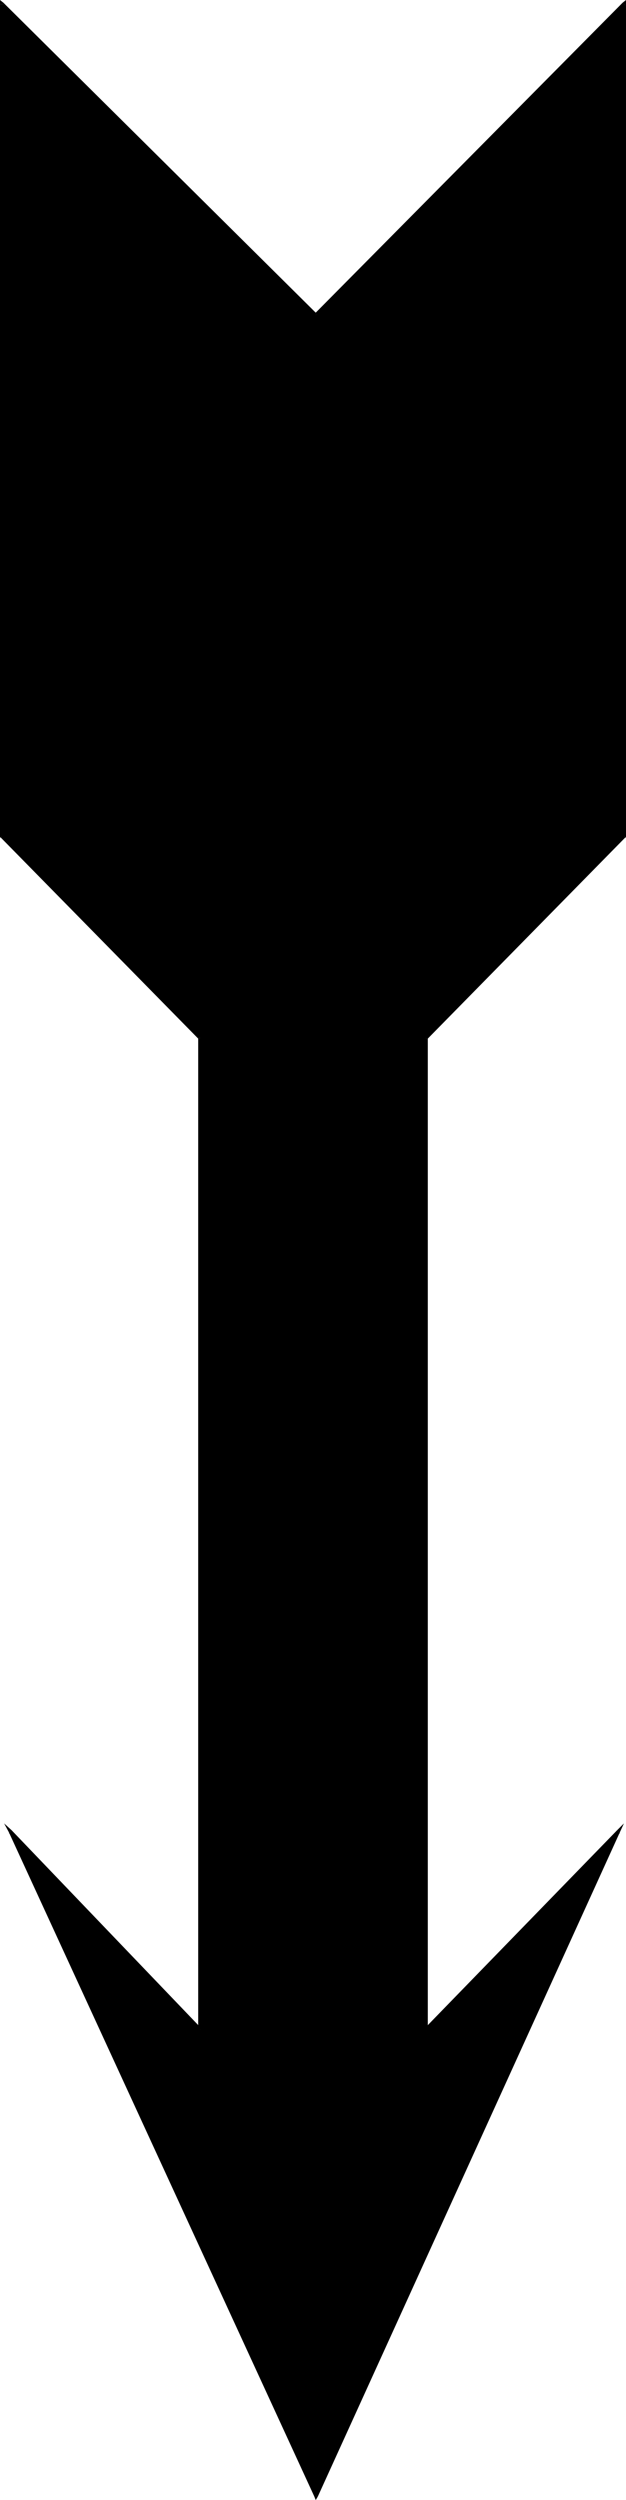
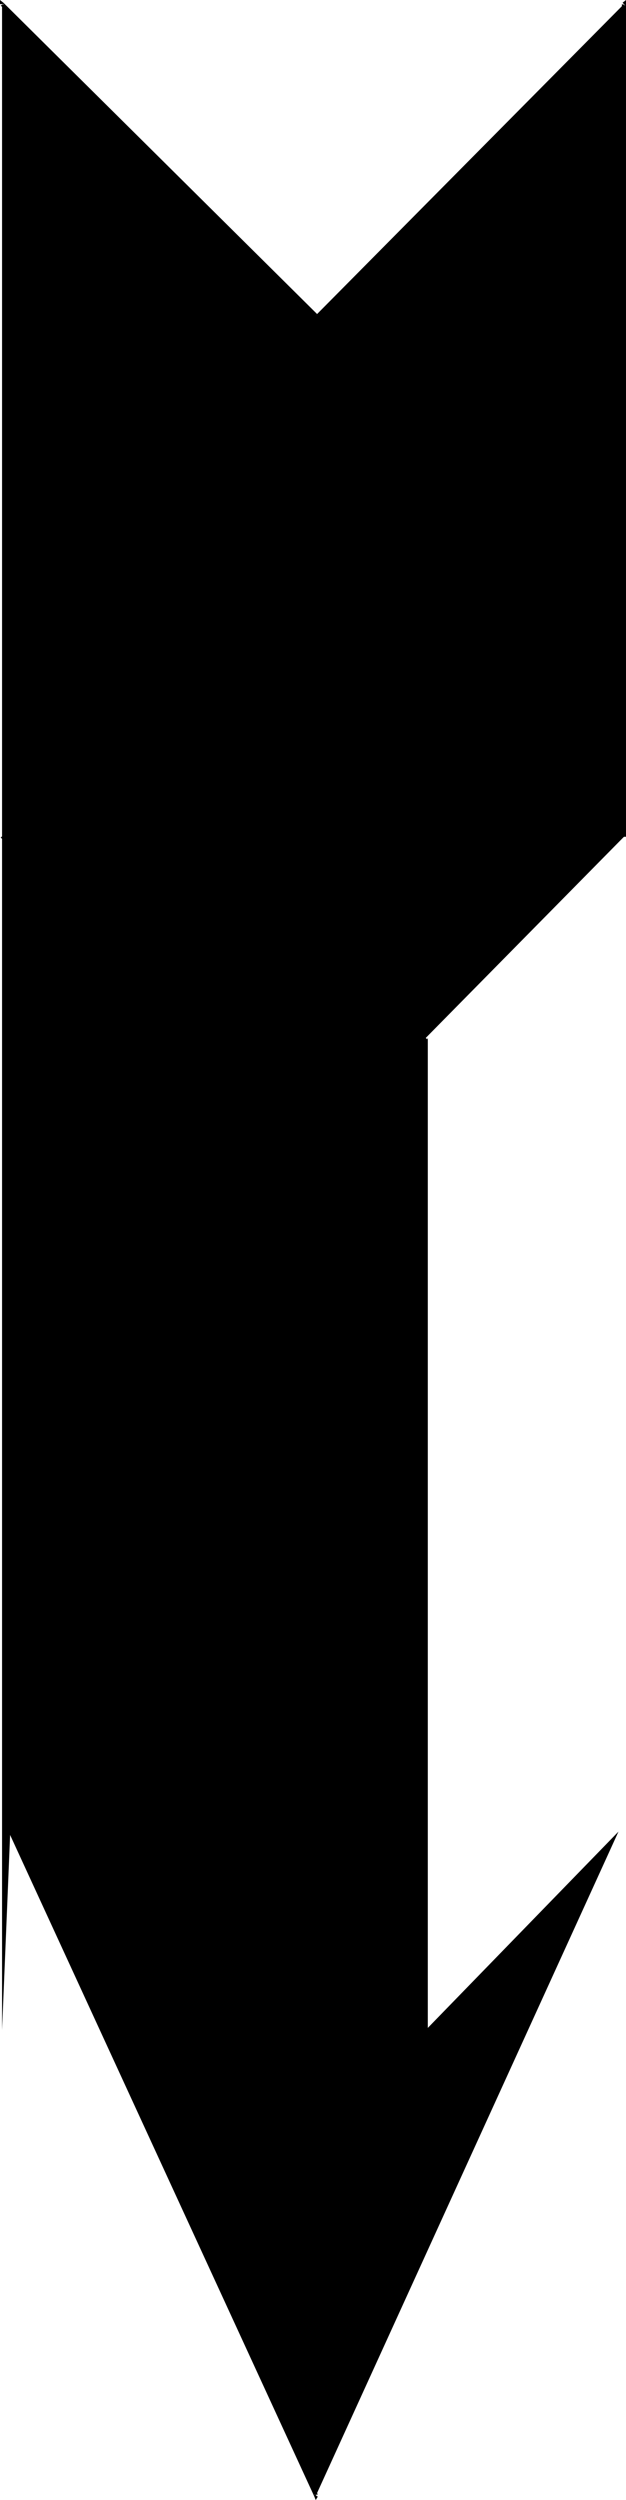
<svg xmlns="http://www.w3.org/2000/svg" xmlns:ns1="http://sodipodi.sourceforge.net/DTD/sodipodi-0.dtd" xmlns:ns2="http://www.inkscape.org/namespaces/inkscape" version="1.0" width="39.153mm" height="156.224mm" id="svg13" ns1:docname="Arrow 0404.wmf">
  <ns1:namedview id="namedview13" pagecolor="#ffffff" bordercolor="#000000" borderopacity="0.25" ns2:showpageshadow="2" ns2:pageopacity="0.0" ns2:pagecheckerboard="0" ns2:deskcolor="#d1d1d1" ns2:document-units="mm" />
  <defs id="defs1">
    <pattern id="WMFhbasepattern" patternUnits="userSpaceOnUse" width="6" height="6" x="0" y="0" />
  </defs>
-   <path style="fill:#000000;fill-opacity:1;fill-rule:evenodd;stroke:none" d="M 74.636,74.494 0.485,0.97 V 197.626 L 47.334,245.134 V 479.441 L 2.423,432.579 74.636,589.484 146.202,432.579 100.645,479.441 V 245.134 l 46.849,-47.508 V 0.97 Z" id="path1" />
+   <path style="fill:#000000;fill-opacity:1;fill-rule:evenodd;stroke:none" d="M 74.636,74.494 0.485,0.97 V 197.626 V 479.441 L 2.423,432.579 74.636,589.484 146.202,432.579 100.645,479.441 V 245.134 l 46.849,-47.508 V 0.97 Z" id="path1" />
  <path style="fill:#000000;fill-opacity:1;fill-rule:evenodd;stroke:none" d="M 0.969,0.97 0.162,1.293 74.313,74.817 74.959,74.17 0.808,0.646 0,0.97 0.808,0.646 0,0 v 0.97 z" id="path2" />
-   <path style="fill:#000000;fill-opacity:1;fill-rule:evenodd;stroke:none" d="m 0.808,197.303 0.162,0.323 V 0.97 H 0 V 197.626 L 0.162,197.788 0,197.626 v 0.162 h 0.162 z" id="path3" />
  <path style="fill:#000000;fill-opacity:1;fill-rule:evenodd;stroke:none" d="m 47.819,245.134 -0.162,-0.323 -46.849,-47.508 -0.646,0.485 46.849,47.669 -0.162,-0.323 h 0.969 v -0.162 l -0.162,-0.162 z" id="path4" />
  <path style="fill:#000000;fill-opacity:1;fill-rule:evenodd;stroke:none" d="m 47.011,479.602 0.808,-0.162 V 245.134 h -0.969 v 234.307 l 0.808,-0.323 -0.646,0.485 0.808,0.808 v -0.97 z" id="path5" />
  <path style="fill:#000000;fill-opacity:1;fill-rule:evenodd;stroke:none" d="m 2.908,432.418 -0.808,0.485 44.911,46.7 0.646,-0.485 -44.911,-46.861 -0.646,0.485 0.646,-0.485 -1.777,-1.616 1.131,2.101 z" id="path6" />
  <path style="fill:#000000;fill-opacity:1;fill-rule:evenodd;stroke:none" d="m 74.313,589.161 h 0.808 L 2.908,432.418 2.1,432.741 74.313,589.646 h 0.808 -0.808 l 0.323,0.808 0.485,-0.808 z" id="path7" />
-   <path style="fill:#000000;fill-opacity:1;fill-rule:evenodd;stroke:none" d="m 146.525,432.903 -0.808,-0.485 -71.405,156.743 0.808,0.485 71.405,-156.905 -0.646,-0.485 0.646,0.485 0.969,-2.101 -1.615,1.616 z" id="path8" />
-   <path style="fill:#000000;fill-opacity:1;fill-rule:evenodd;stroke:none" d="m 100.161,479.441 0.808,0.162 45.557,-46.7 -0.646,-0.646 -45.557,46.861 0.808,0.323 h -0.969 v 0.97 l 0.808,-0.808 z" id="path9" />
  <path style="fill:#000000;fill-opacity:1;fill-rule:evenodd;stroke:none" d="m 100.322,244.811 -0.162,0.323 v 234.307 h 0.969 V 245.134 l -0.162,0.323 -0.646,-0.646 -0.162,0.162 v 0.162 z" id="path10" />
-   <path style="fill:#000000;fill-opacity:1;fill-rule:evenodd;stroke:none" d="m 147.01,197.626 0.162,-0.323 -46.849,47.508 0.646,0.646 46.849,-47.669 0.162,-0.162 -0.162,0.162 h 0.162 v -0.162 z" id="path11" />
  <path style="fill:#000000;fill-opacity:1;fill-rule:evenodd;stroke:none" d="M 147.818,1.293 147.01,0.97 V 197.626 h 0.969 V 0.97 l -0.808,-0.323 0.808,0.323 V 0 l -0.808,0.646 z" id="path12" />
-   <path style="fill:#000000;fill-opacity:1;fill-rule:evenodd;stroke:none" d="m 74.313,74.817 h 0.646 L 147.818,1.293 147.171,0.646 74.313,74.17 h 0.646 l -0.646,0.646 0.323,0.323 0.323,-0.323 z" id="path13" />
</svg>